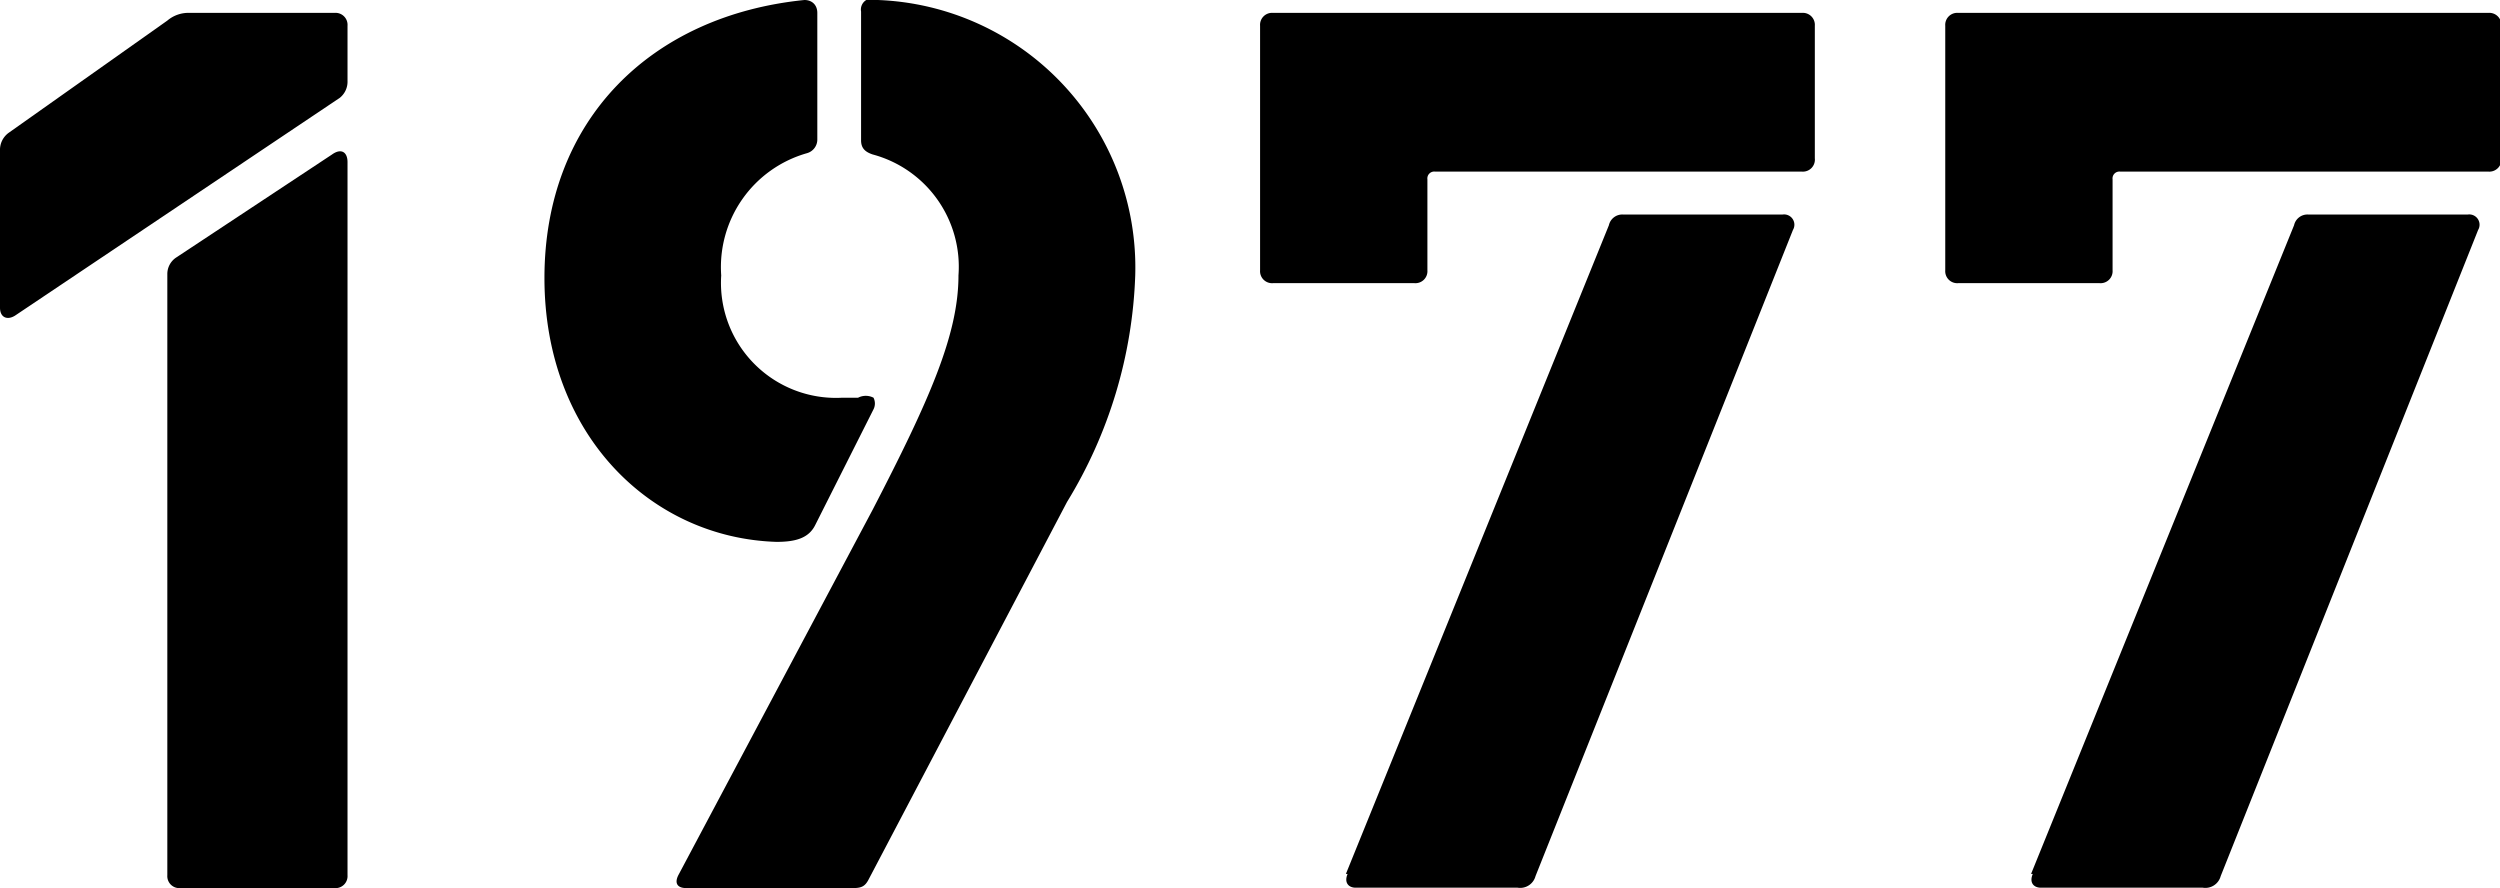
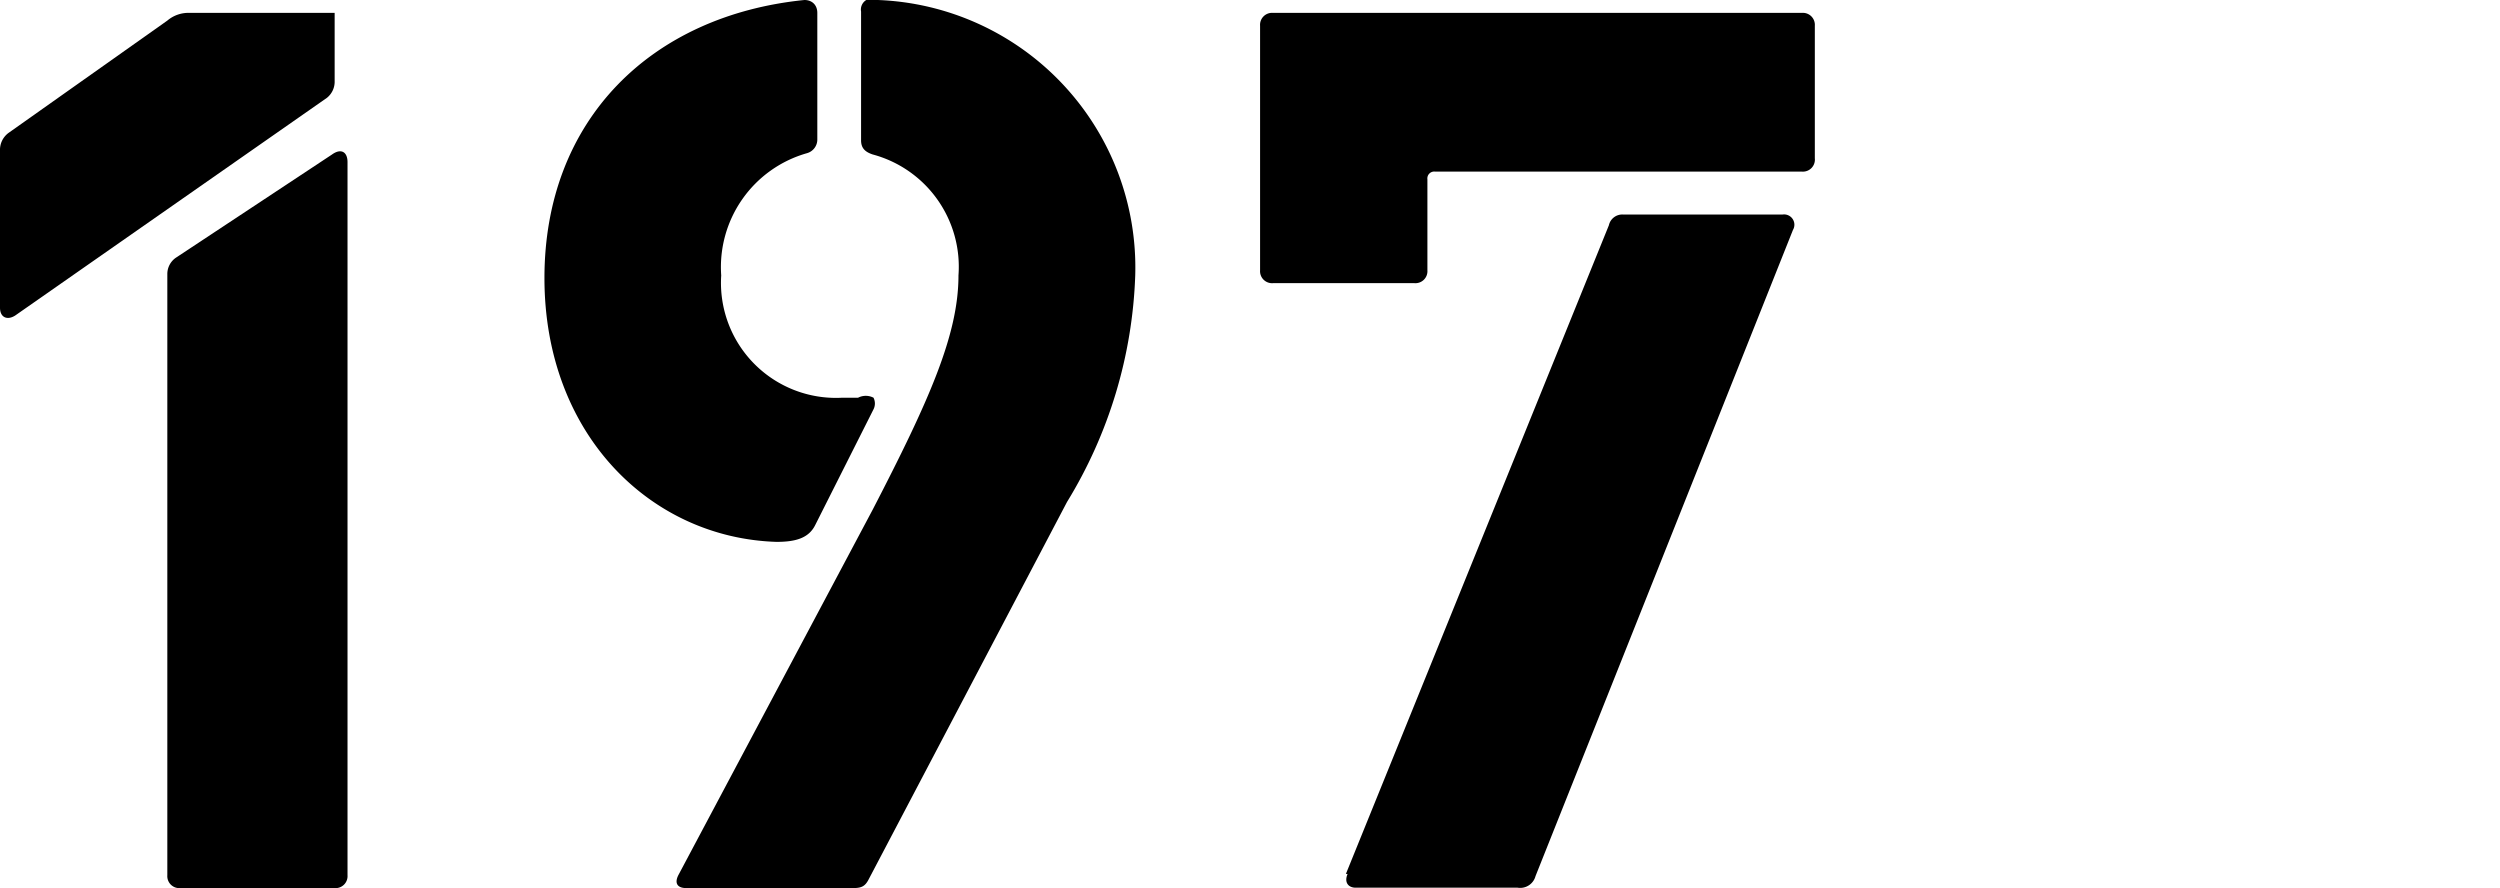
<svg xmlns="http://www.w3.org/2000/svg" viewBox="0 0 58.27 20.7">
  <g id="レイヤー_2" data-name="レイヤー 2">
    <g id="レイヤー_1-2" data-name="レイヤー 1">
-       <path d="M0,3.51a.49.49,0,0,1,.21-.42L3.9.48A.76.76,0,0,1,4.41.3H7.8a.28.28,0,0,1,.3.3V1.89a.48.48,0,0,1-.18.39L.36,7.35C.18,7.47,0,7.41,0,7.17ZM3.9,6.39A.46.46,0,0,1,4.11,6l3.63-2.4c.21-.15.36-.06.36.18V20.4a.28.28,0,0,1-.3.3H4.2a.28.28,0,0,1-.3-.3Z" />
+       <path d="M0,3.51a.49.49,0,0,1,.21-.42L3.9.48A.76.76,0,0,1,4.41.3H7.8V1.89a.48.48,0,0,1-.18.39L.36,7.35C.18,7.47,0,7.41,0,7.17ZM3.9,6.39A.46.46,0,0,1,4.11,6l3.63-2.4c.21-.15.36-.06.36.18V20.4a.28.28,0,0,1-.3.3H4.2a.28.28,0,0,1-.3-.3Z" />
      <path d="M12.69,6.48c0-3.69,2.49-6.12,6.06-6.48.18,0,.3.12.3.3V3.24a.33.33,0,0,1-.24.33,2.76,2.76,0,0,0-2,2.85,2.68,2.68,0,0,0,2.82,2.85H20a.39.39,0,0,1,.36,0,.3.3,0,0,1,0,.27L19,12.24c-.15.3-.45.39-.9.39C15.18,12.54,12.69,10.14,12.69,6.48ZM15.81,20.4l4.53-8.52c1.32-2.55,2-4.08,2-5.46a2.71,2.71,0,0,0-2-2.82c-.18-.06-.27-.15-.27-.33v-3A.26.26,0,0,1,20.46,0a6.24,6.24,0,0,1,6,6.42,10.81,10.81,0,0,1-1.59,5.28l-4.62,8.79c-.09.18-.18.21-.39.21H16C15.78,20.7,15.72,20.58,15.81,20.4Z" />
      <path d="M29.37,6.3V.6a.28.28,0,0,1,.3-.3H42a.28.28,0,0,1,.3.3V3.69A.28.28,0,0,1,42,4H33.45a.16.16,0,0,0-.18.18V6.3a.28.28,0,0,1-.3.3h-3.3A.28.28,0,0,1,29.37,6.3Zm2,14.07L37.5,5.25A.32.32,0,0,1,37.83,5h3.72a.24.24,0,0,1,.24.36l-6,15.06a.37.37,0,0,1-.42.27H31.62C31.44,20.7,31.32,20.58,31.41,20.37Z" />
-       <path d="M45.34,6.3V.6a.28.28,0,0,1,.3-.3H58a.28.28,0,0,1,.3.3V3.69A.28.28,0,0,1,58,4H49.42a.16.16,0,0,0-.18.18V6.3a.28.28,0,0,1-.3.3h-3.3A.28.28,0,0,1,45.34,6.3Zm2,14.07L53.47,5.25A.32.32,0,0,1,53.8,5h3.72a.24.24,0,0,1,.24.36l-6,15.06a.37.37,0,0,1-.42.27H47.59C47.41,20.7,47.29,20.58,47.38,20.37Z" />
    </g>
  </g>
</svg>